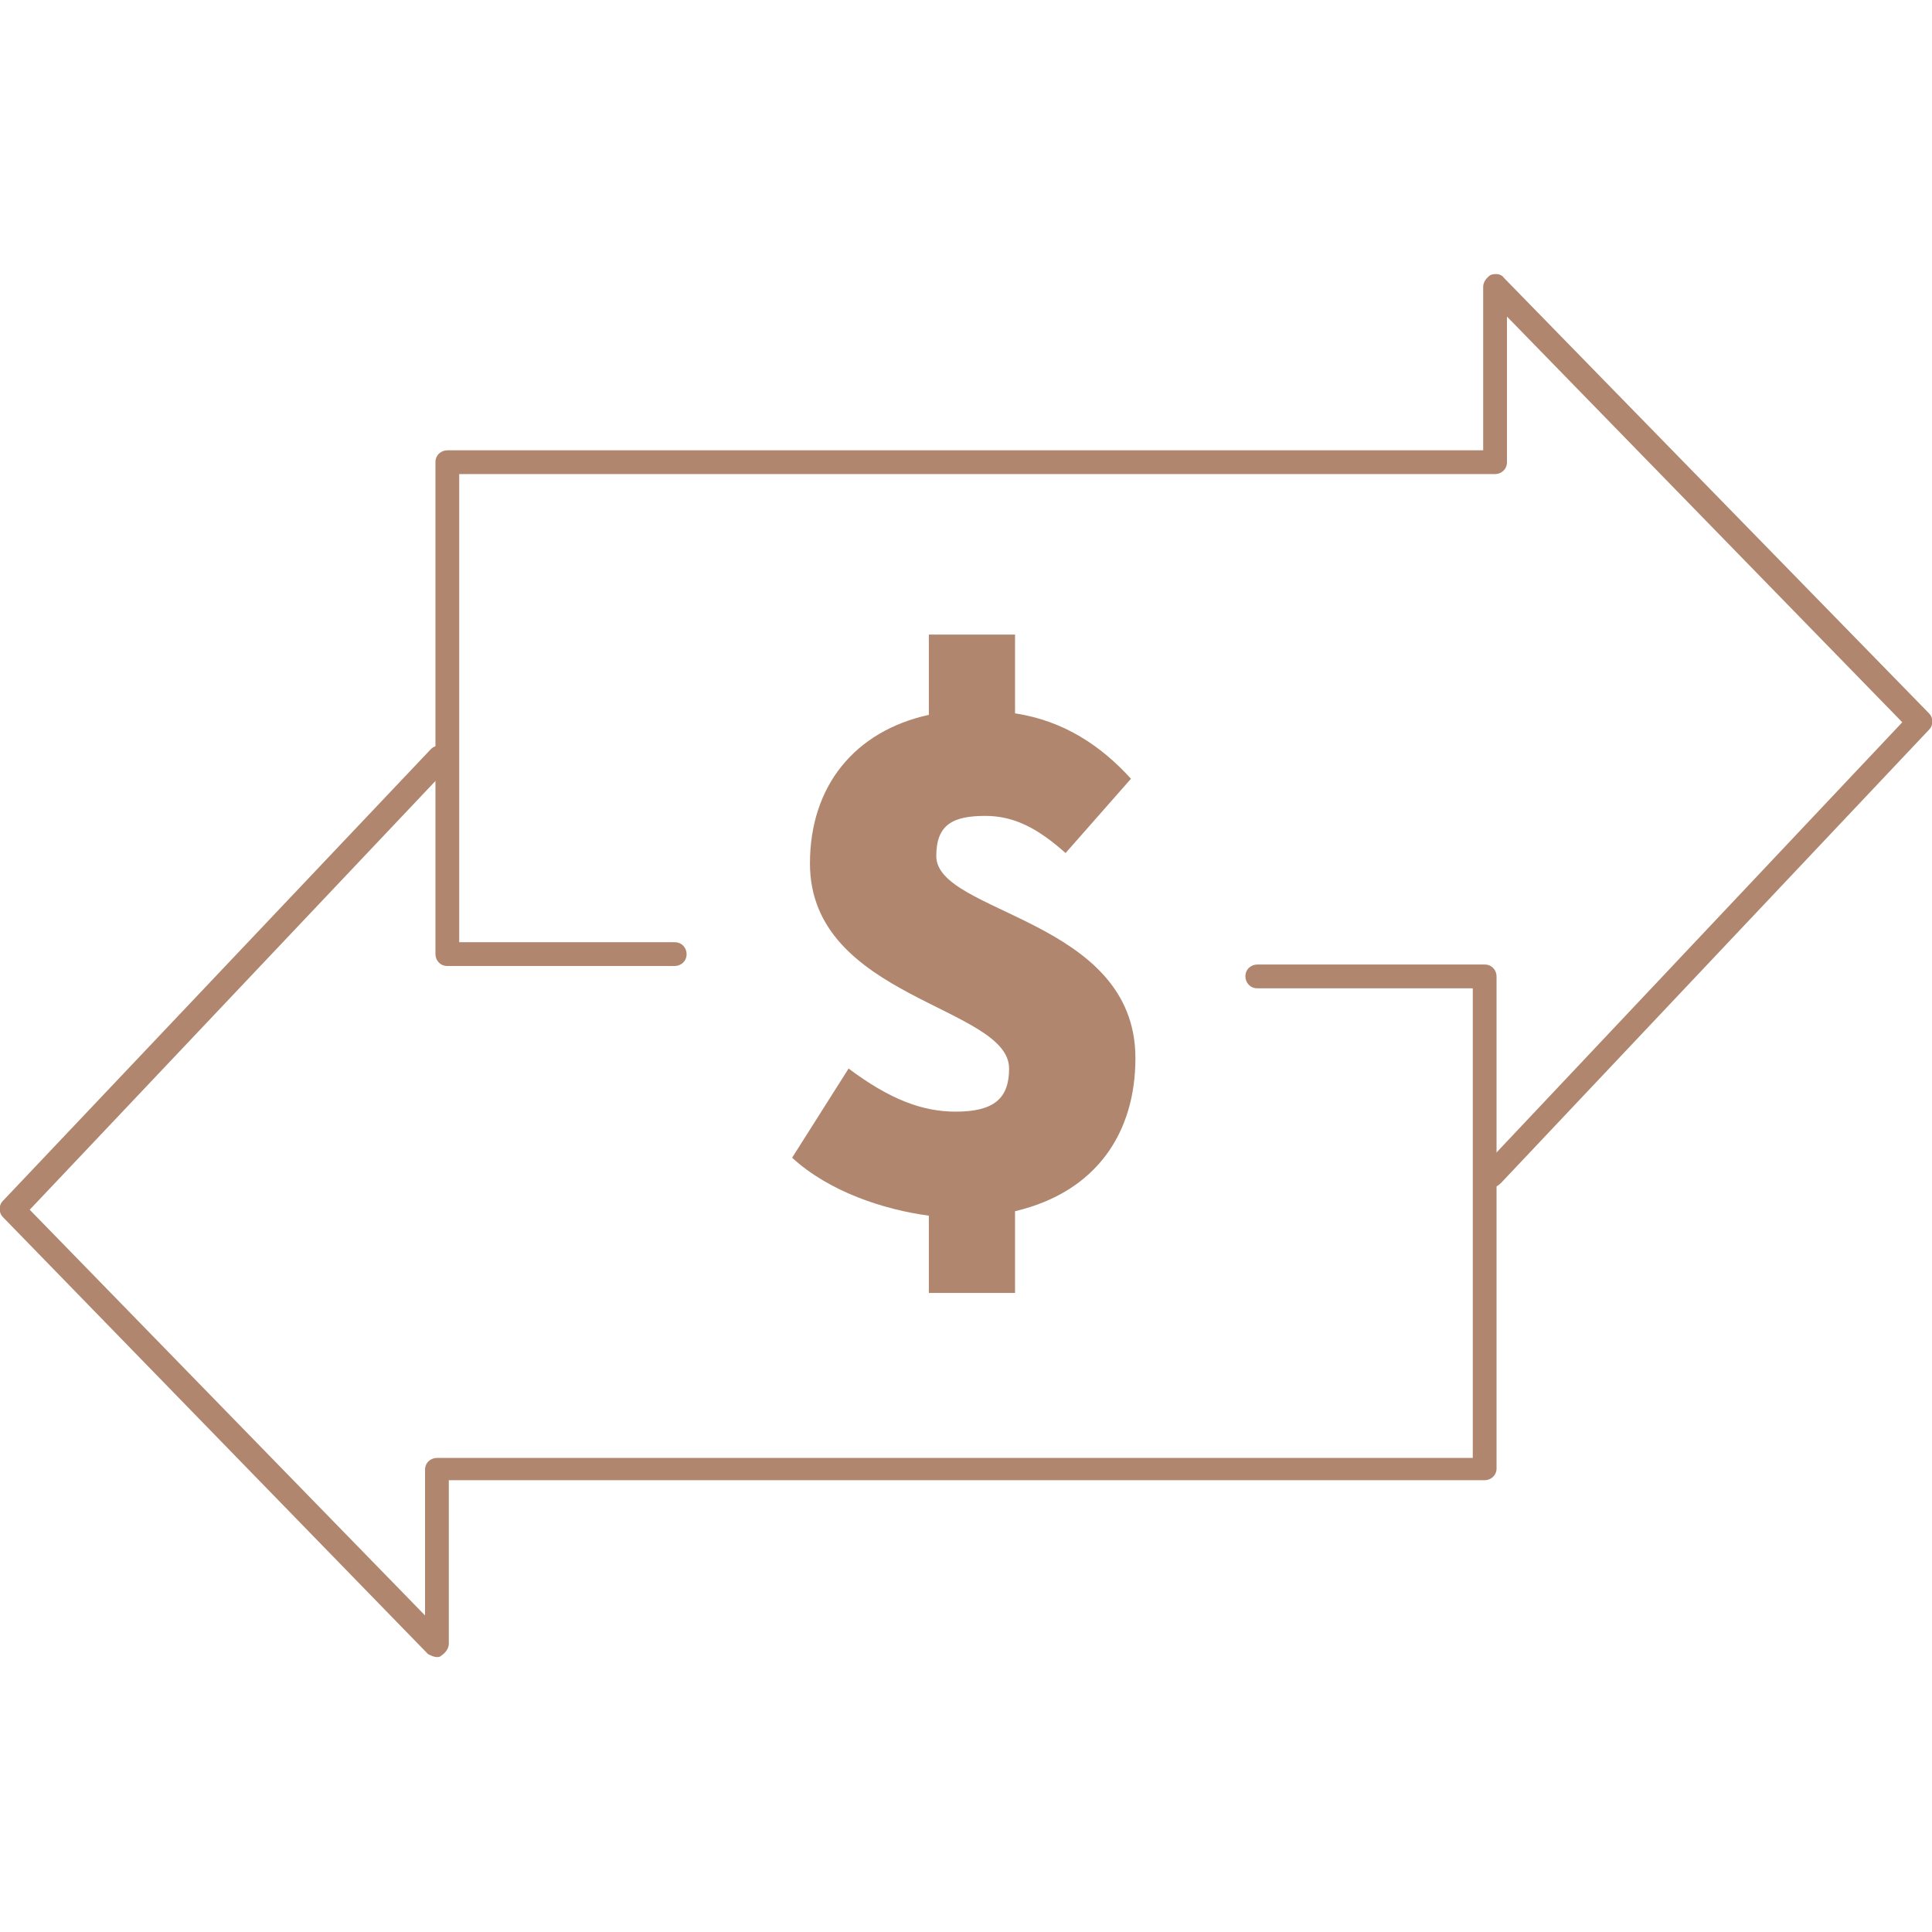
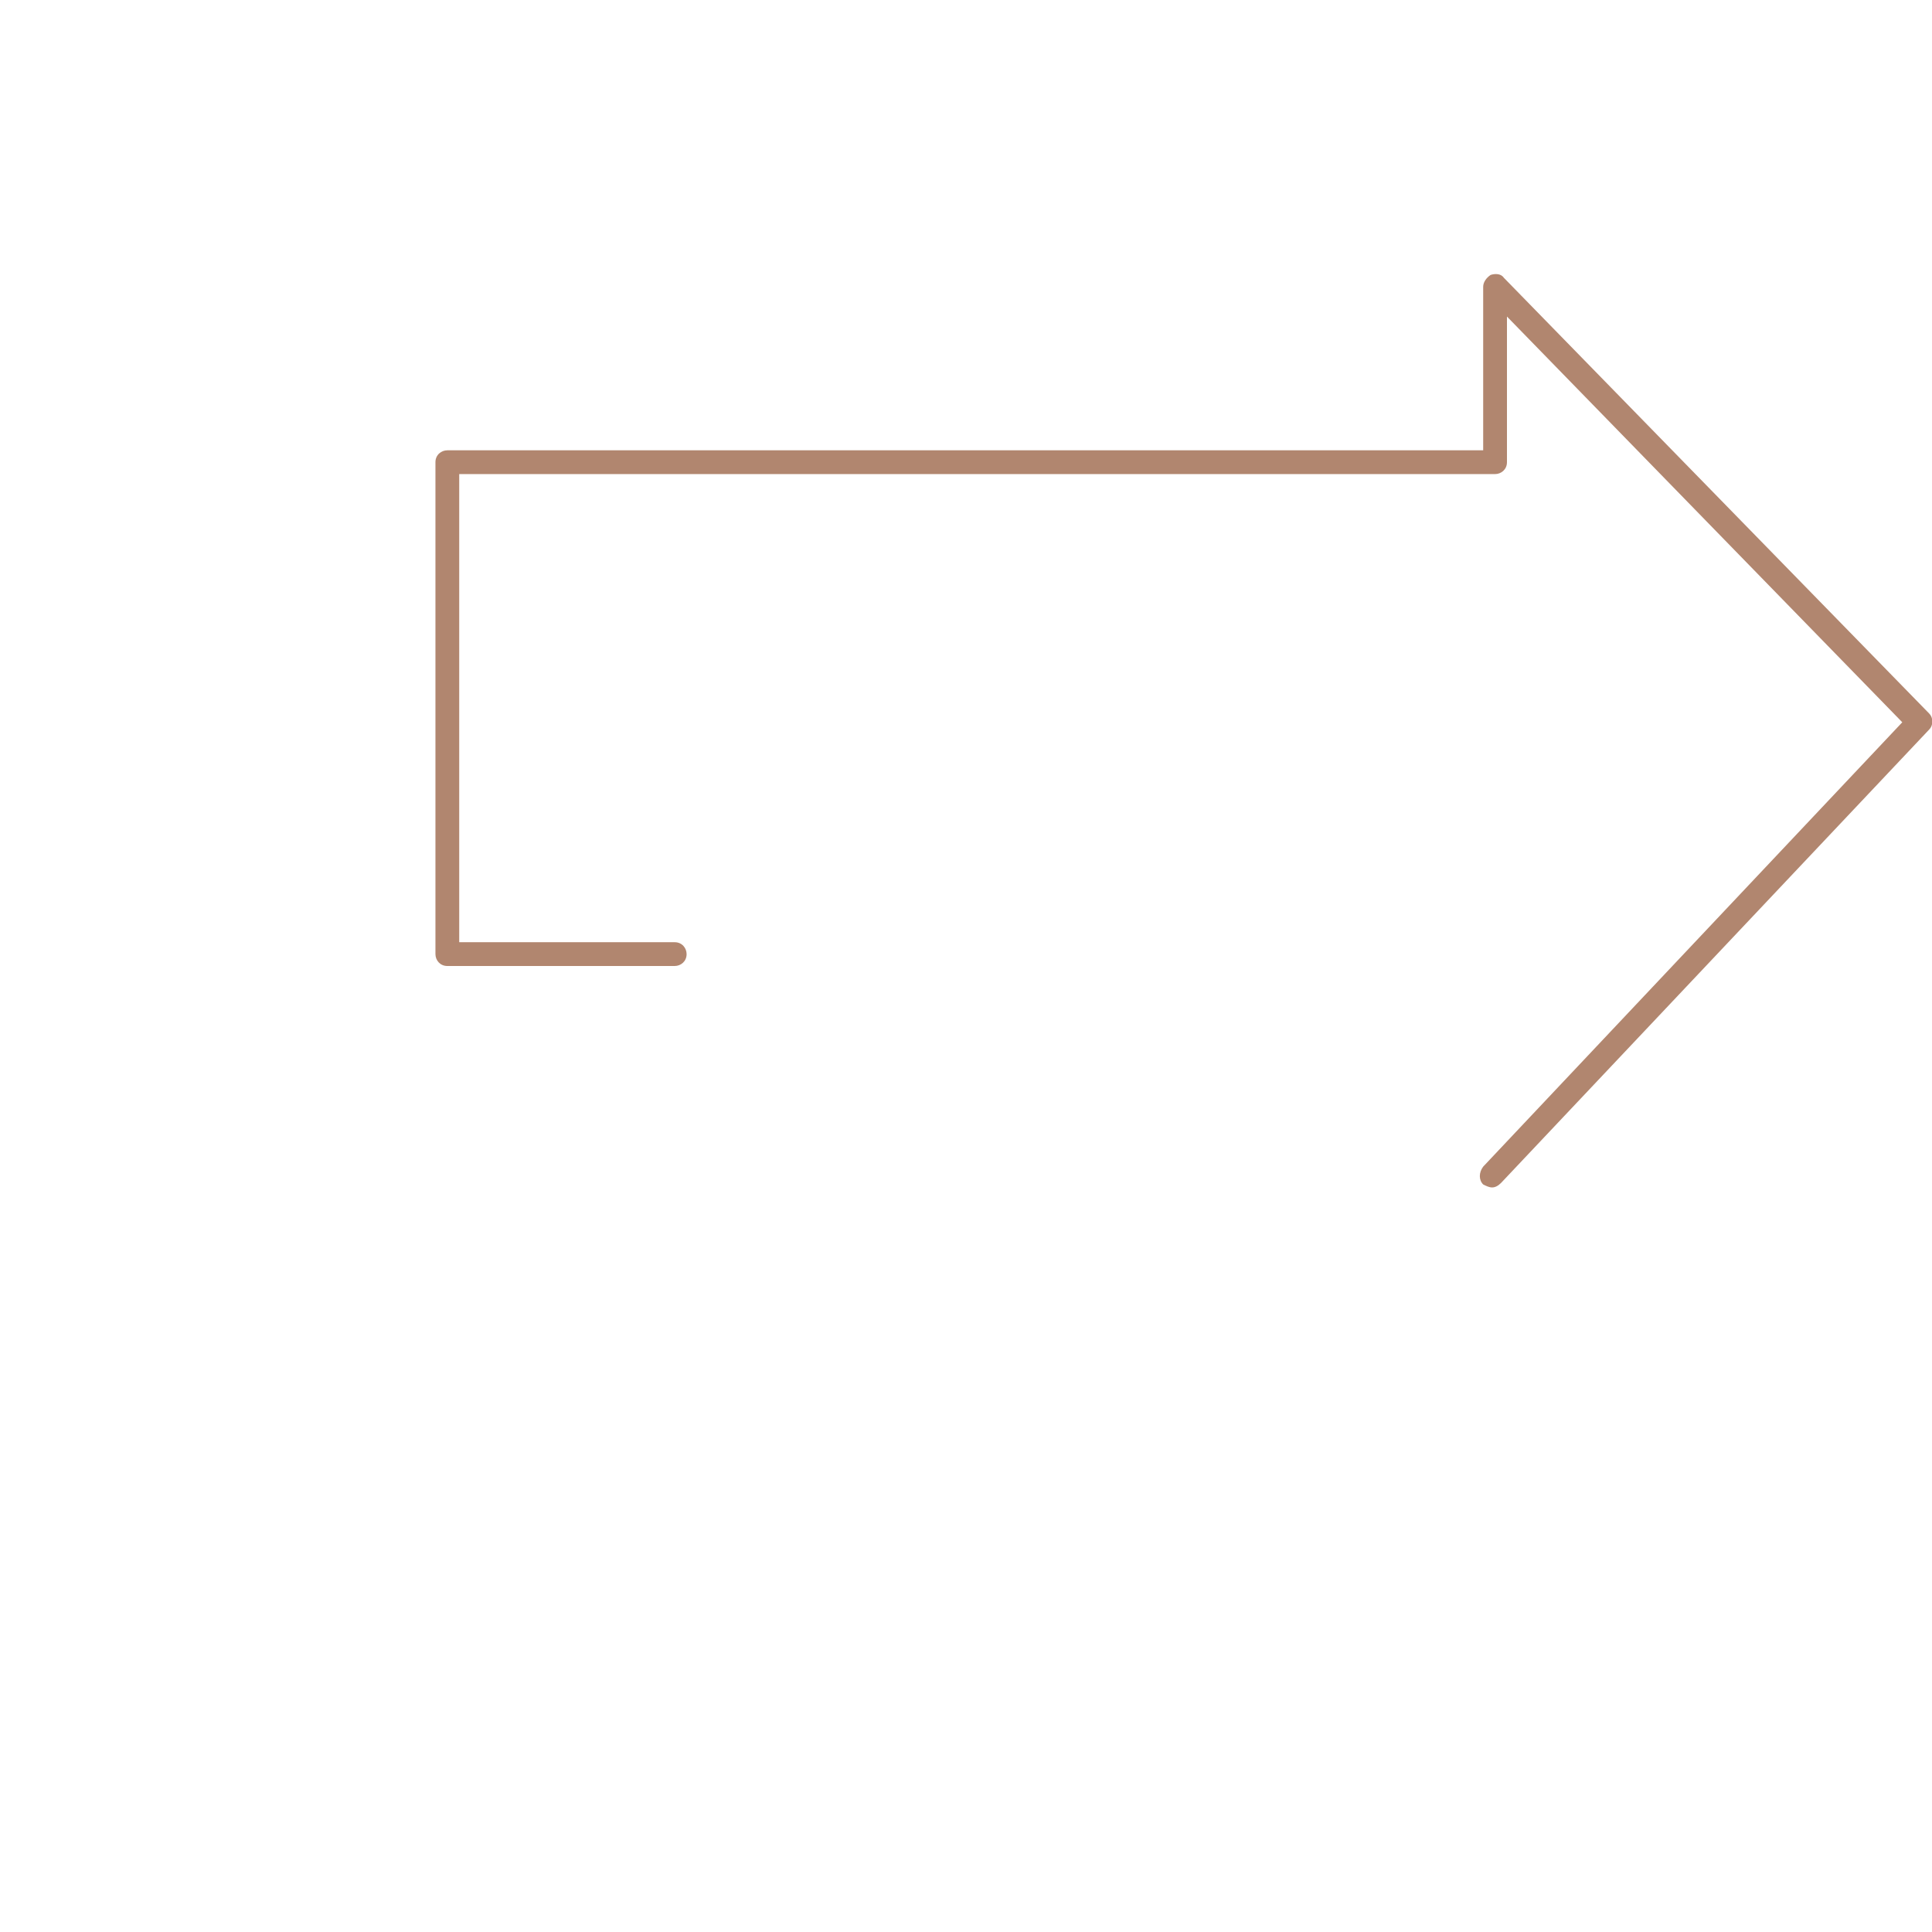
<svg xmlns="http://www.w3.org/2000/svg" version="1.1" id="Text" x="0px" y="0px" viewBox="0 0 130 130" enable-background="new 0 0 130 130" xml:space="preserve">
  <g>
    <g>
-       <path fill="#B1866F" d="M29.4,111.5c-0.2,0-0.4-0.1-0.6-0.2L0.2,81.9c-0.3-0.3-0.3-0.8,0-1.1L29,50.4c0.3-0.3,0.8-0.3,1.2,0    c0.3,0.3,0.3,0.8,0,1.2L2,81.4l26.6,27.3v-9.8c0-0.5,0.4-0.8,0.8-0.8h69.7V66.5H84.6c-0.5,0-0.8-0.4-0.8-0.8    c0-0.5,0.4-0.8,0.8-0.8h15.3c0.5,0,0.8,0.4,0.8,0.8v33.1c0,0.5-0.4,0.8-0.8,0.8H30.2v11c0,0.3-0.2,0.6-0.5,0.8    C29.6,111.5,29.5,111.5,29.4,111.5z" />
-     </g>
+       </g>
    <g>
      <path fill="#B1866F" d="M100.4,79.9c-0.2,0-0.4-0.1-0.6-0.2c-0.3-0.3-0.3-0.8,0-1.2L128,48.6l-26.6-27.3v9.8    c0,0.5-0.4,0.8-0.8,0.8H30.9v31.5h14.5c0.5,0,0.8,0.4,0.8,0.8c0,0.5-0.4,0.8-0.8,0.8H30.1c-0.5,0-0.8-0.4-0.8-0.8V31.1    c0-0.5,0.4-0.8,0.8-0.8h69.7v-11c0-0.3,0.2-0.6,0.5-0.8c0.3-0.1,0.7-0.1,0.9,0.2l28.6,29.3c0.3,0.3,0.3,0.8,0,1.1L101,79.6    C100.8,79.8,100.6,79.9,100.4,79.9z" />
    </g>
    <g>
      <g>
-         <path fill="#B1866F" d="M71.7,57.4c-1.9-1.7-3.5-2.5-5.4-2.5c-2.2,0-3.3,0.6-3.3,2.7c0,3.9,13.4,4.2,13.4,13.6     c0,5-2.6,9-8.1,10.3V87h-5.8v-5.2c-3-0.4-6.7-1.6-9.2-3.9l3.8-6c2.8,2.1,5,2.9,7.2,2.9c2.6,0,3.6-0.9,3.6-2.9     c0-4.2-13.4-4.7-13.4-13.8c0-5.2,3-8.9,8-10v-5.4h5.8v5.3c3.3,0.5,5.8,2.2,7.8,4.4L71.7,57.4z" />
-       </g>
+         </g>
    </g>
  </g>
</svg>